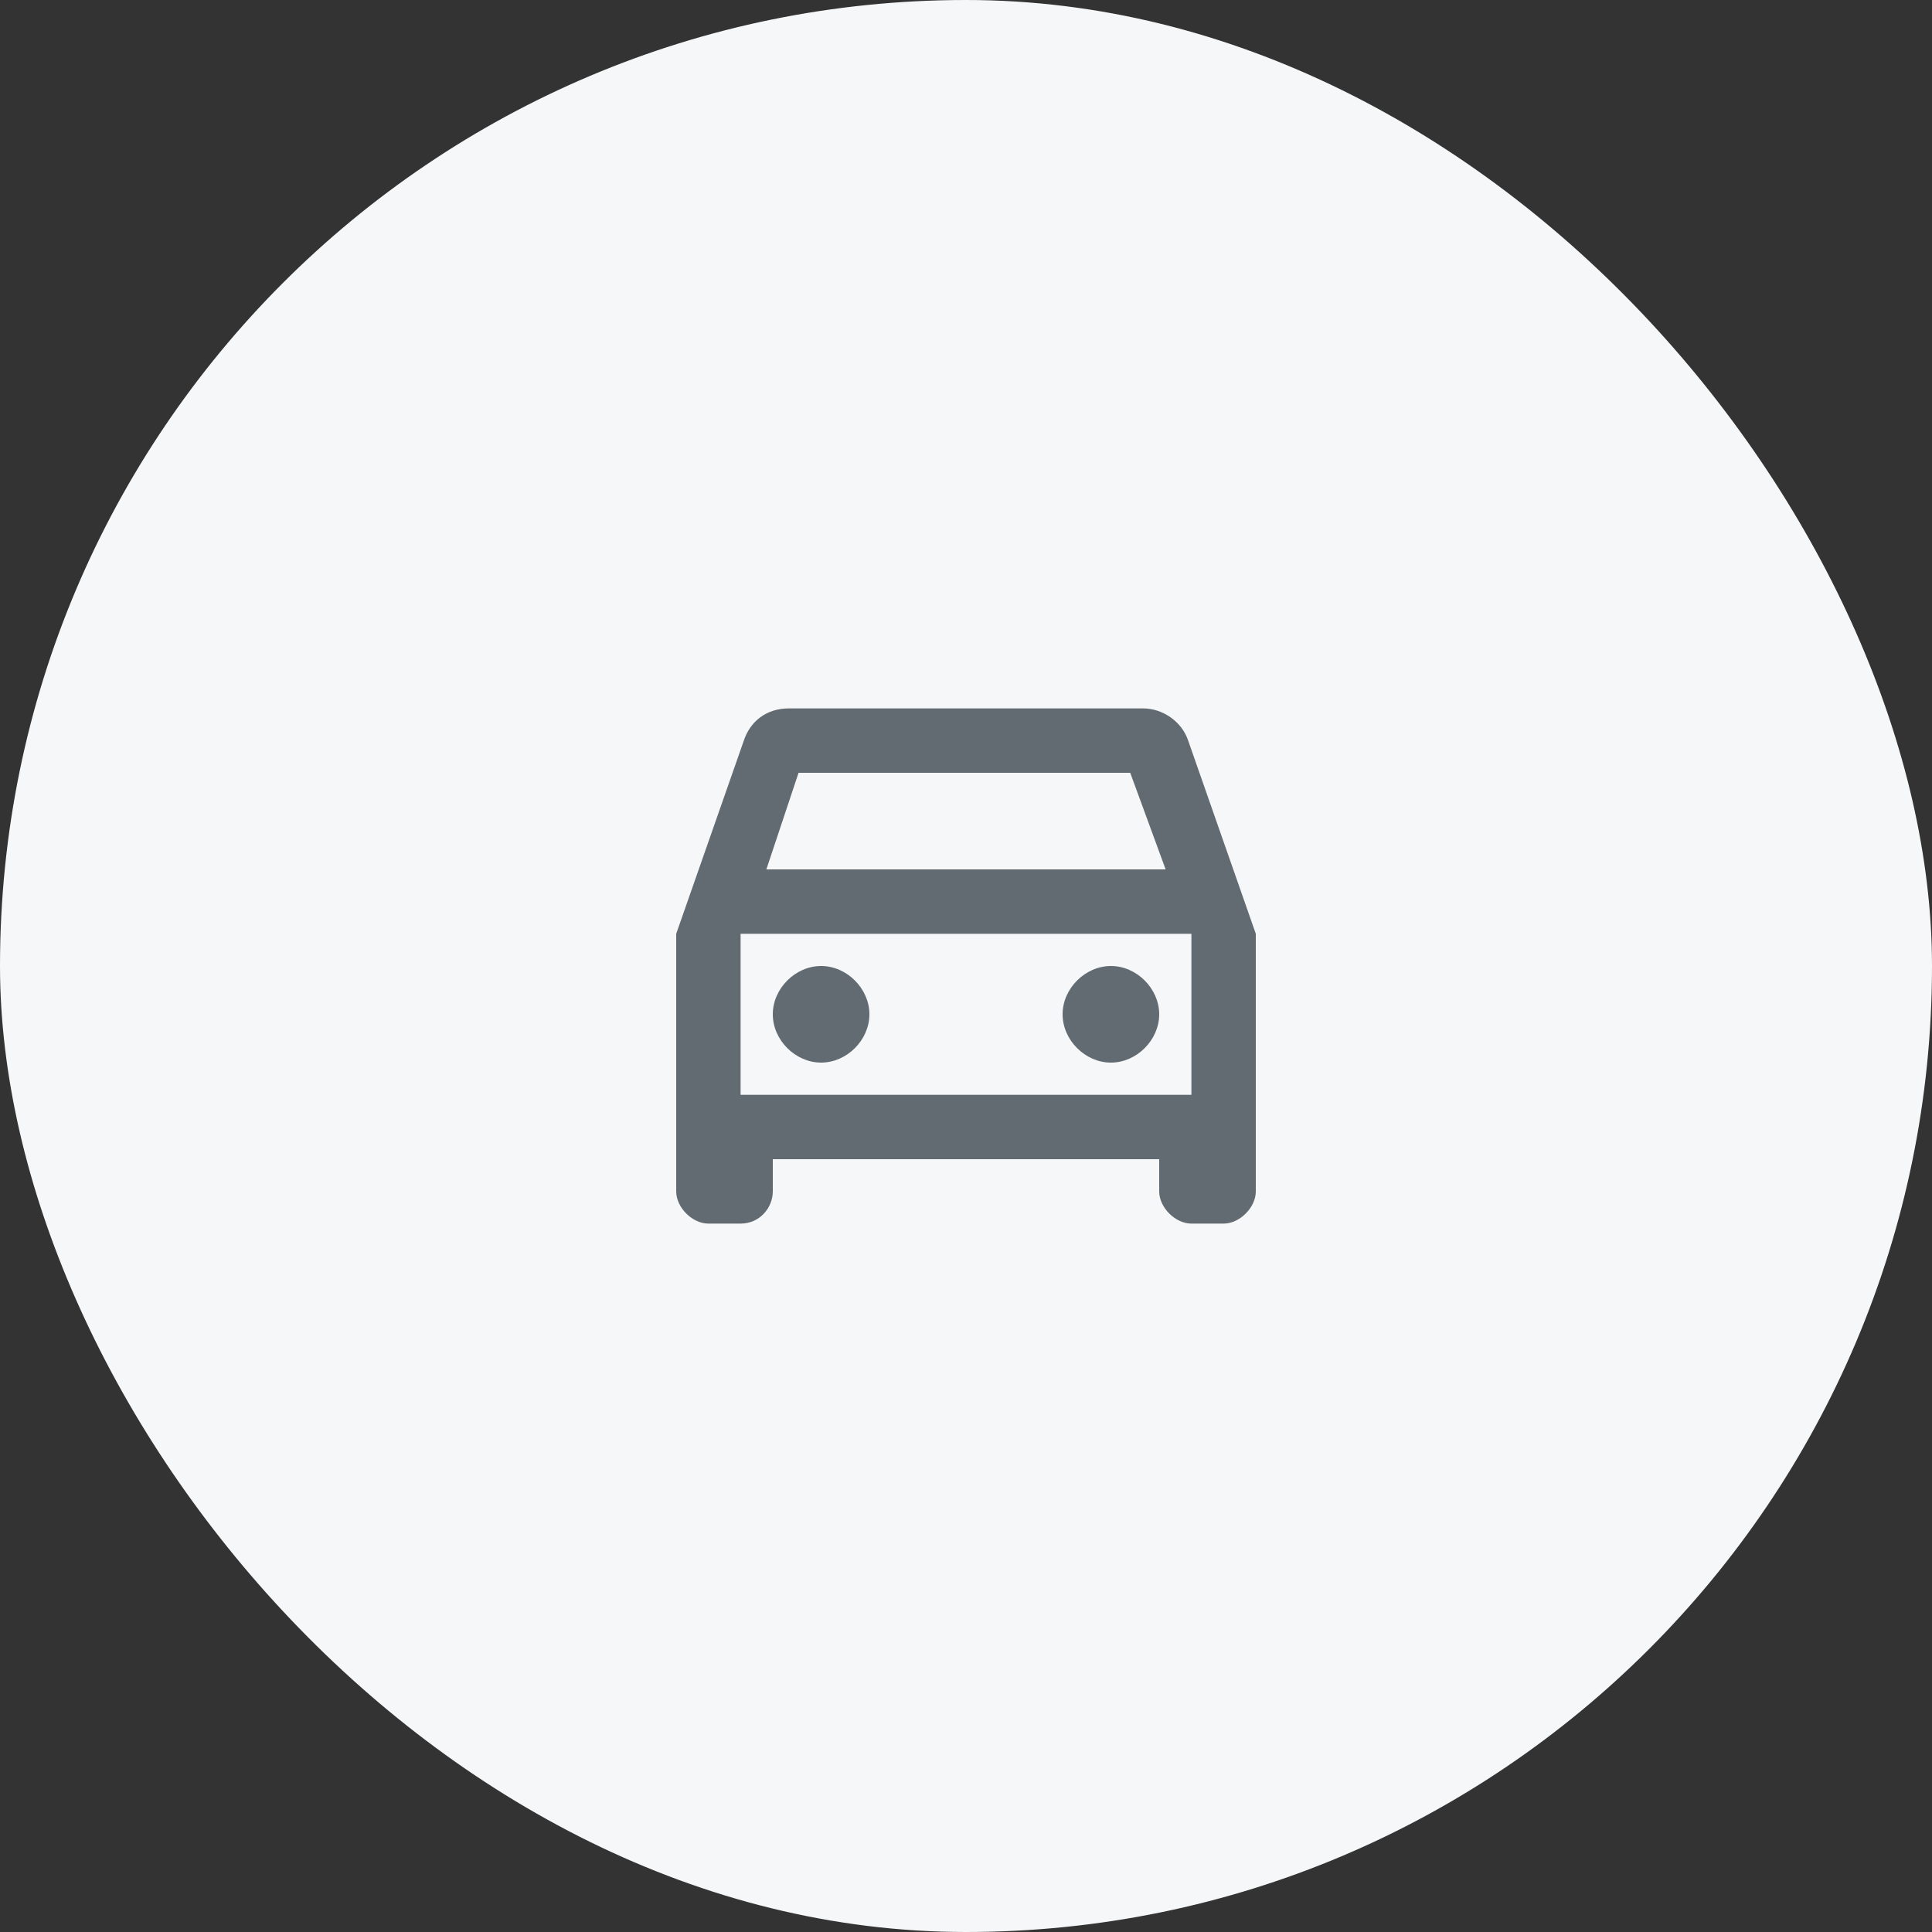
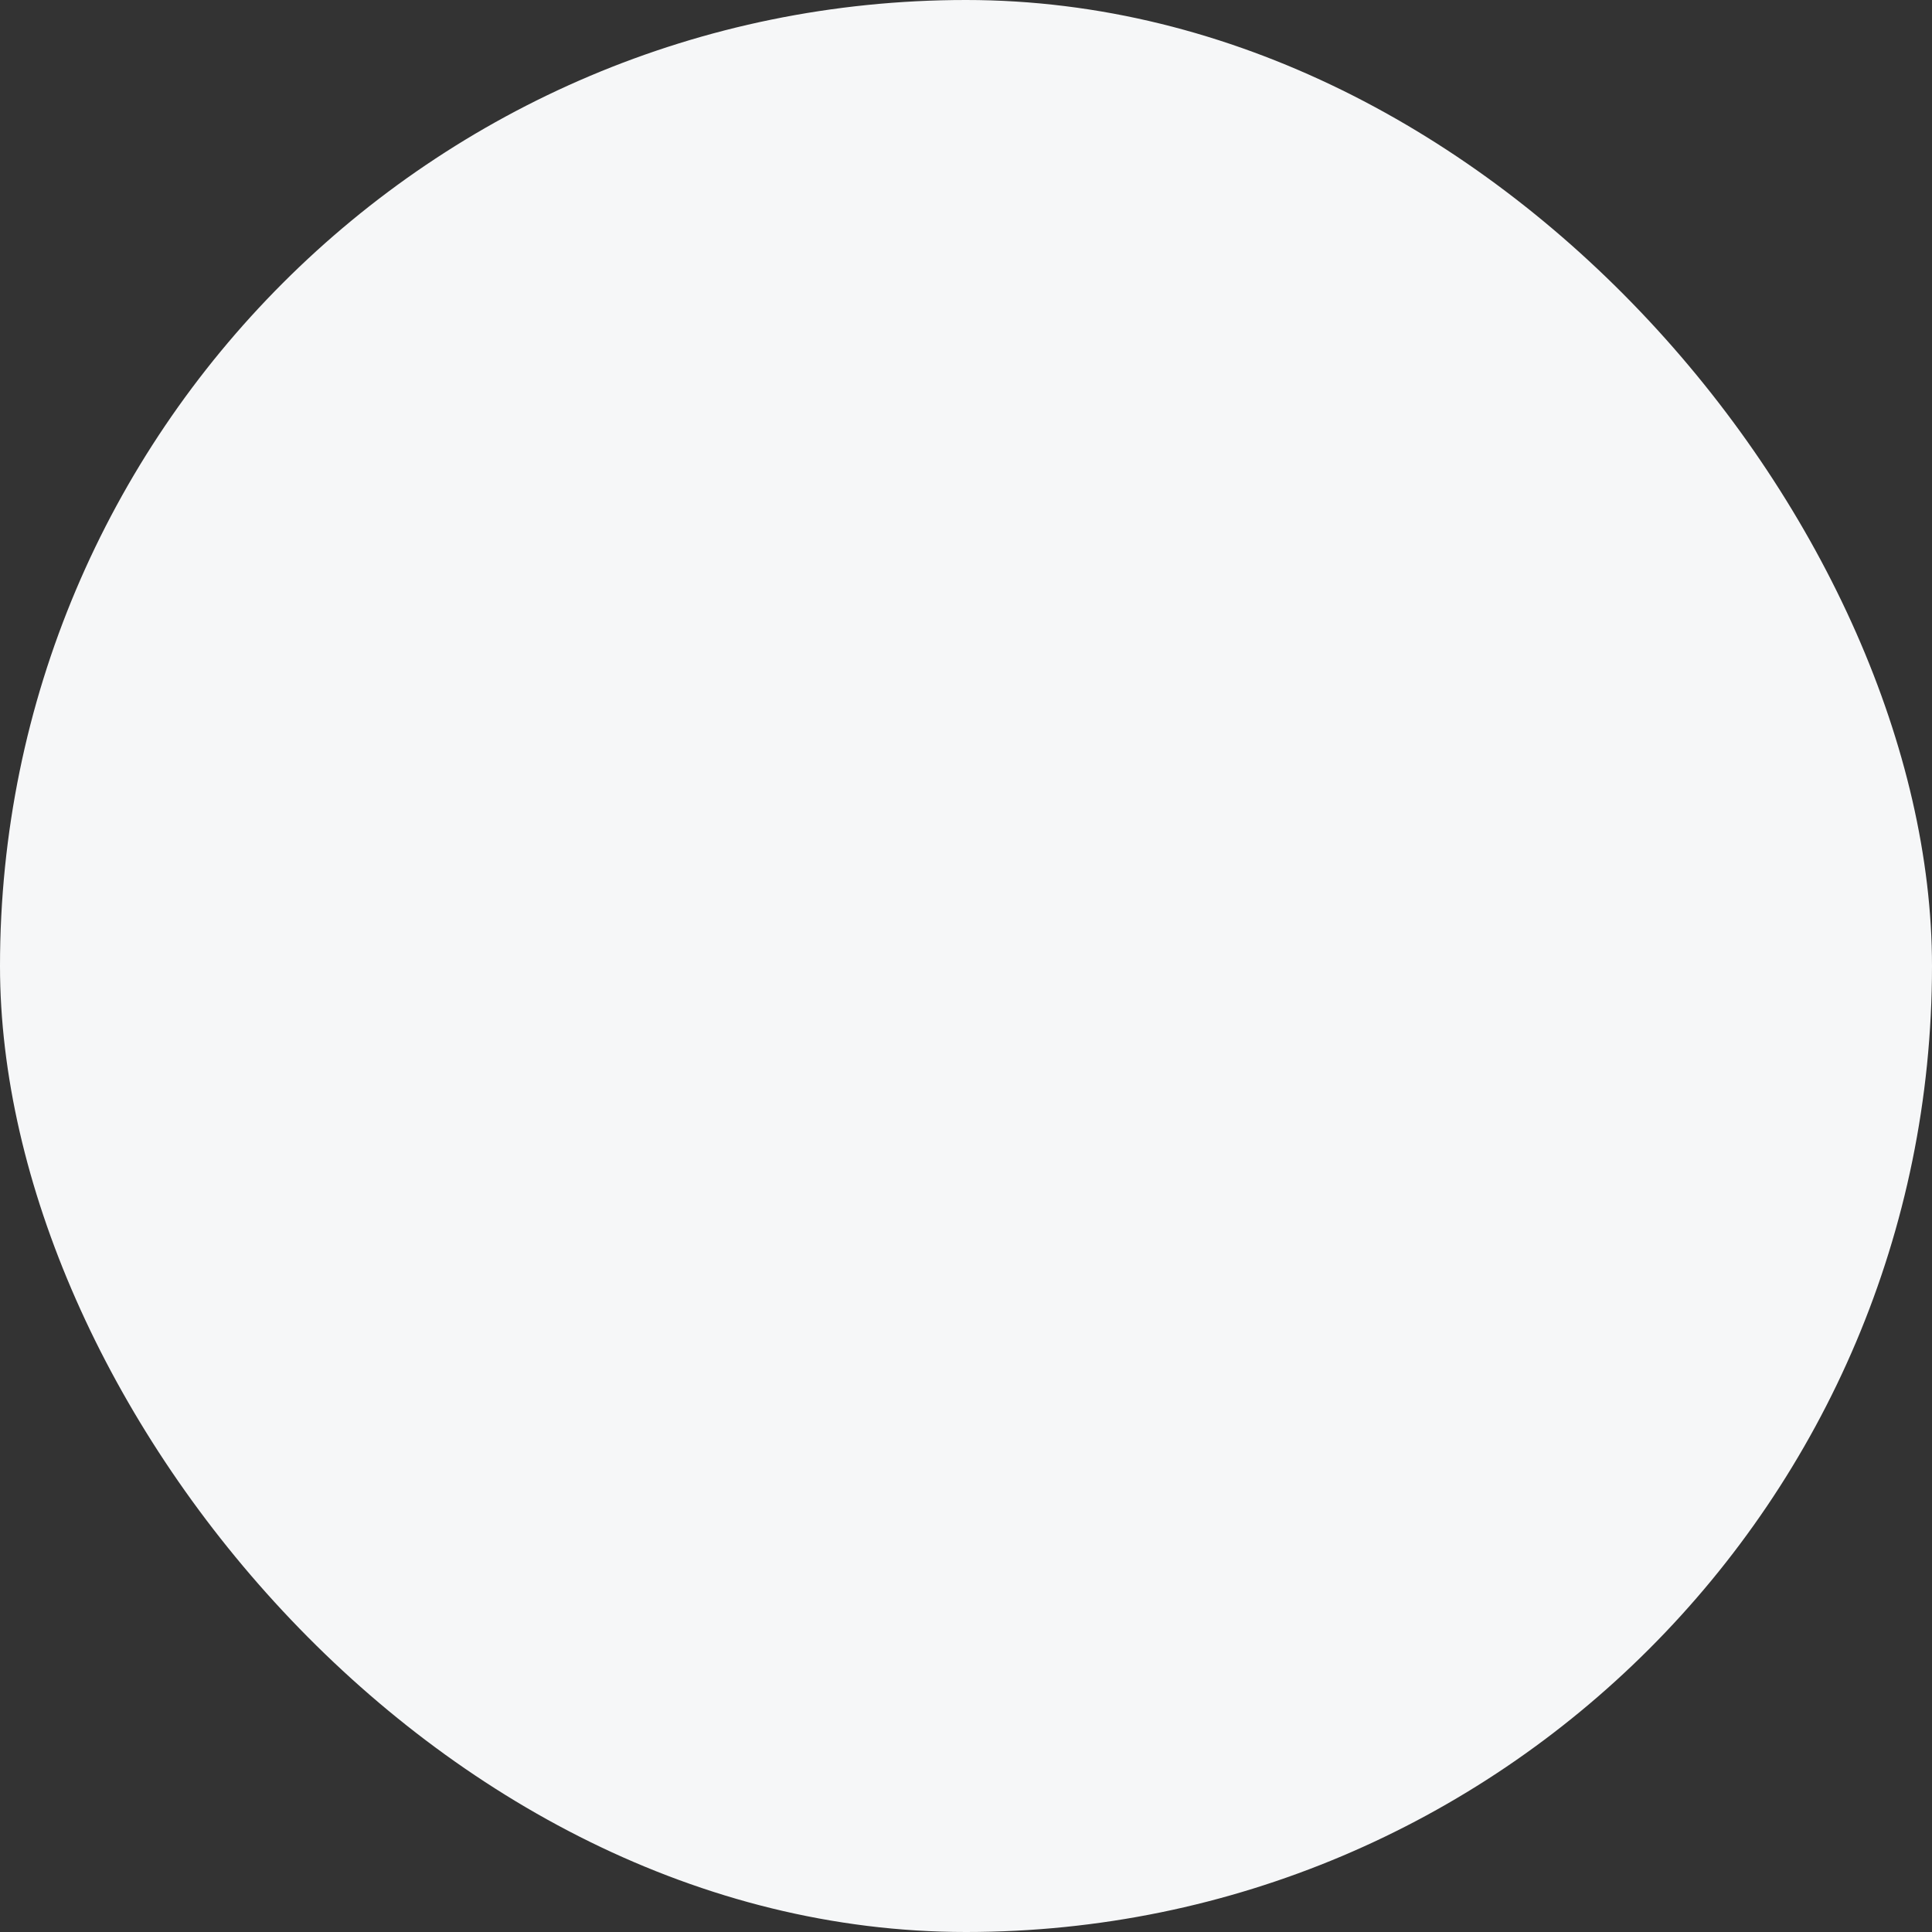
<svg xmlns="http://www.w3.org/2000/svg" width="60" height="60" viewBox="0 0 60 60" fill="none">
  <rect x="0" y="0" width="60" height="60" fill="#333333" stroke="none" />
  <rect width="60" height="60" rx="30" fill="#F6F7F8" />
-   <path d="M36.9 23C36.7 22.4 36.1 22 35.5 22H24.5C23.8 22 23.3 22.4 23.1 23L21 29V37C21 37.5 21.5 38 22 38H23C23.6 38 24 37.5 24 37V36H36V37C36 37.5 36.5 38 37 38H38C38.5 38 39 37.5 39 37V29L36.9 23ZM24.8 24H35.1L36.2 27H23.8L24.8 24ZM37 34H23V29H37V34ZM25.5 30C26.3 30 27 30.7 27 31.5C27 32.3 26.3 33 25.5 33C24.7 33 24 32.3 24 31.5C24 30.7 24.7 30 25.5 30ZM34.5 30C35.3 30 36 30.7 36 31.5C36 32.3 35.3 33 34.5 33C33.7 33 33 32.3 33 31.5C33 30.7 33.7 30 34.5 30Z" fill="#626B71" />
</svg>